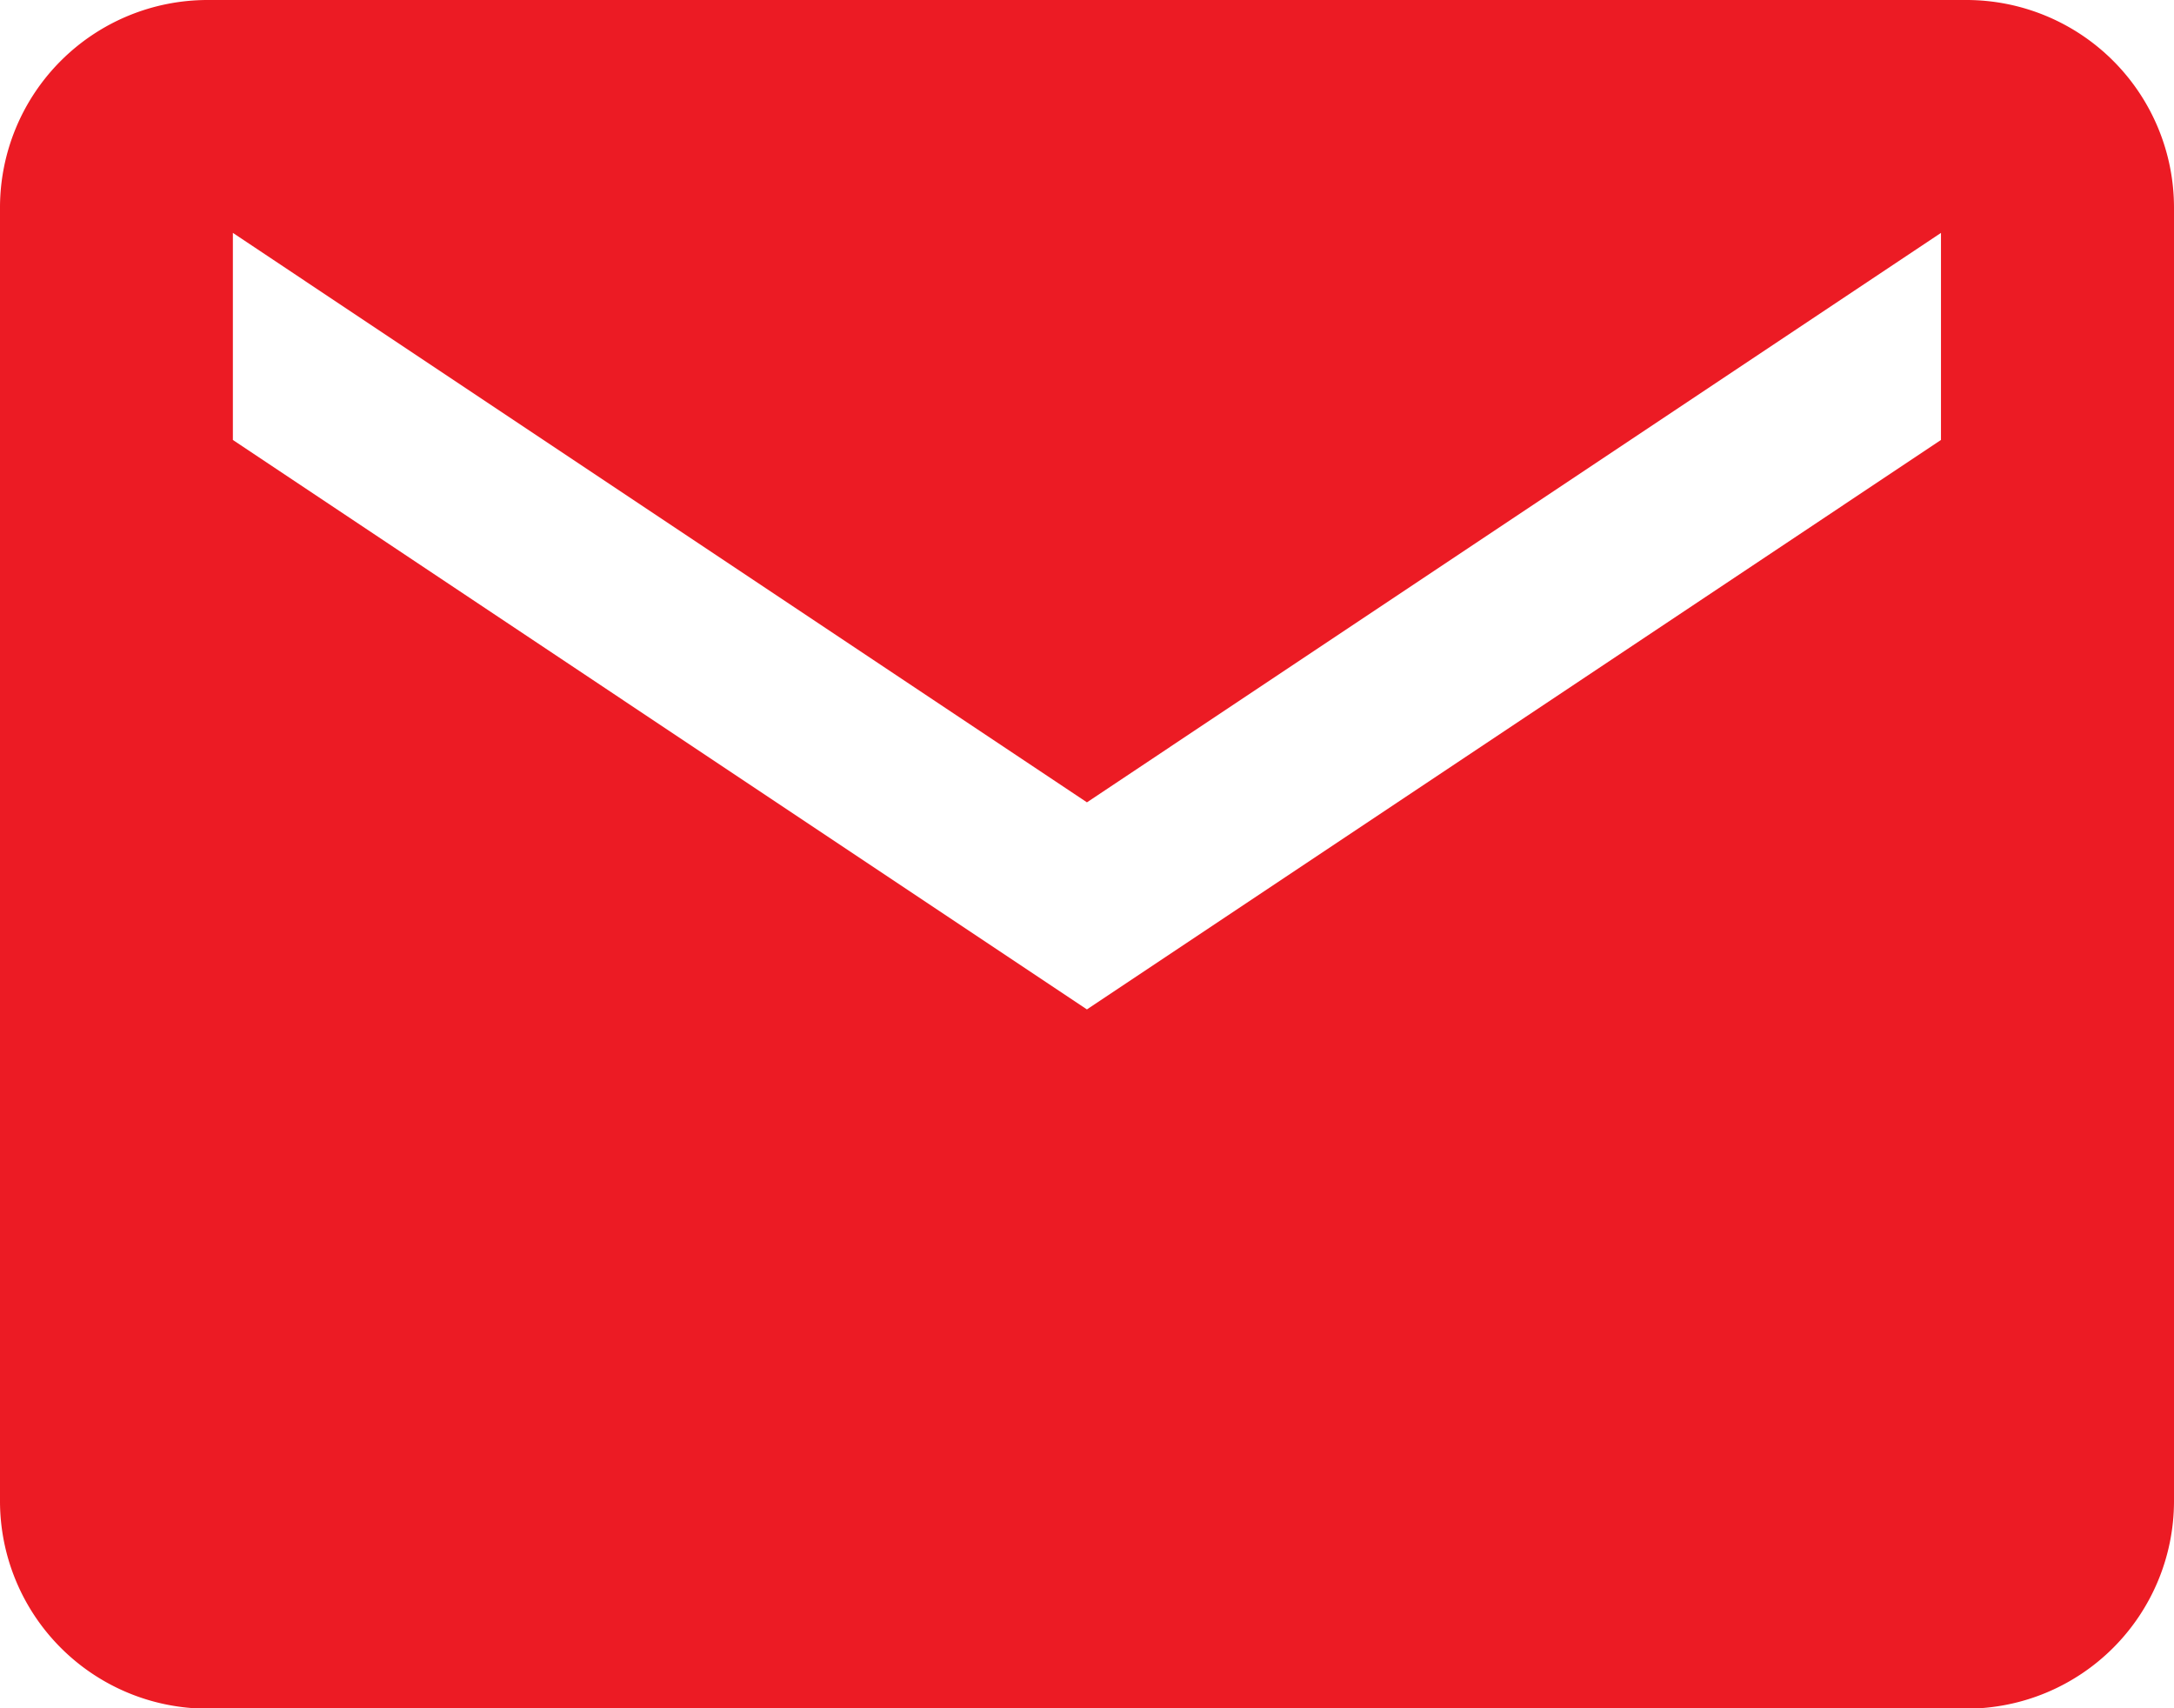
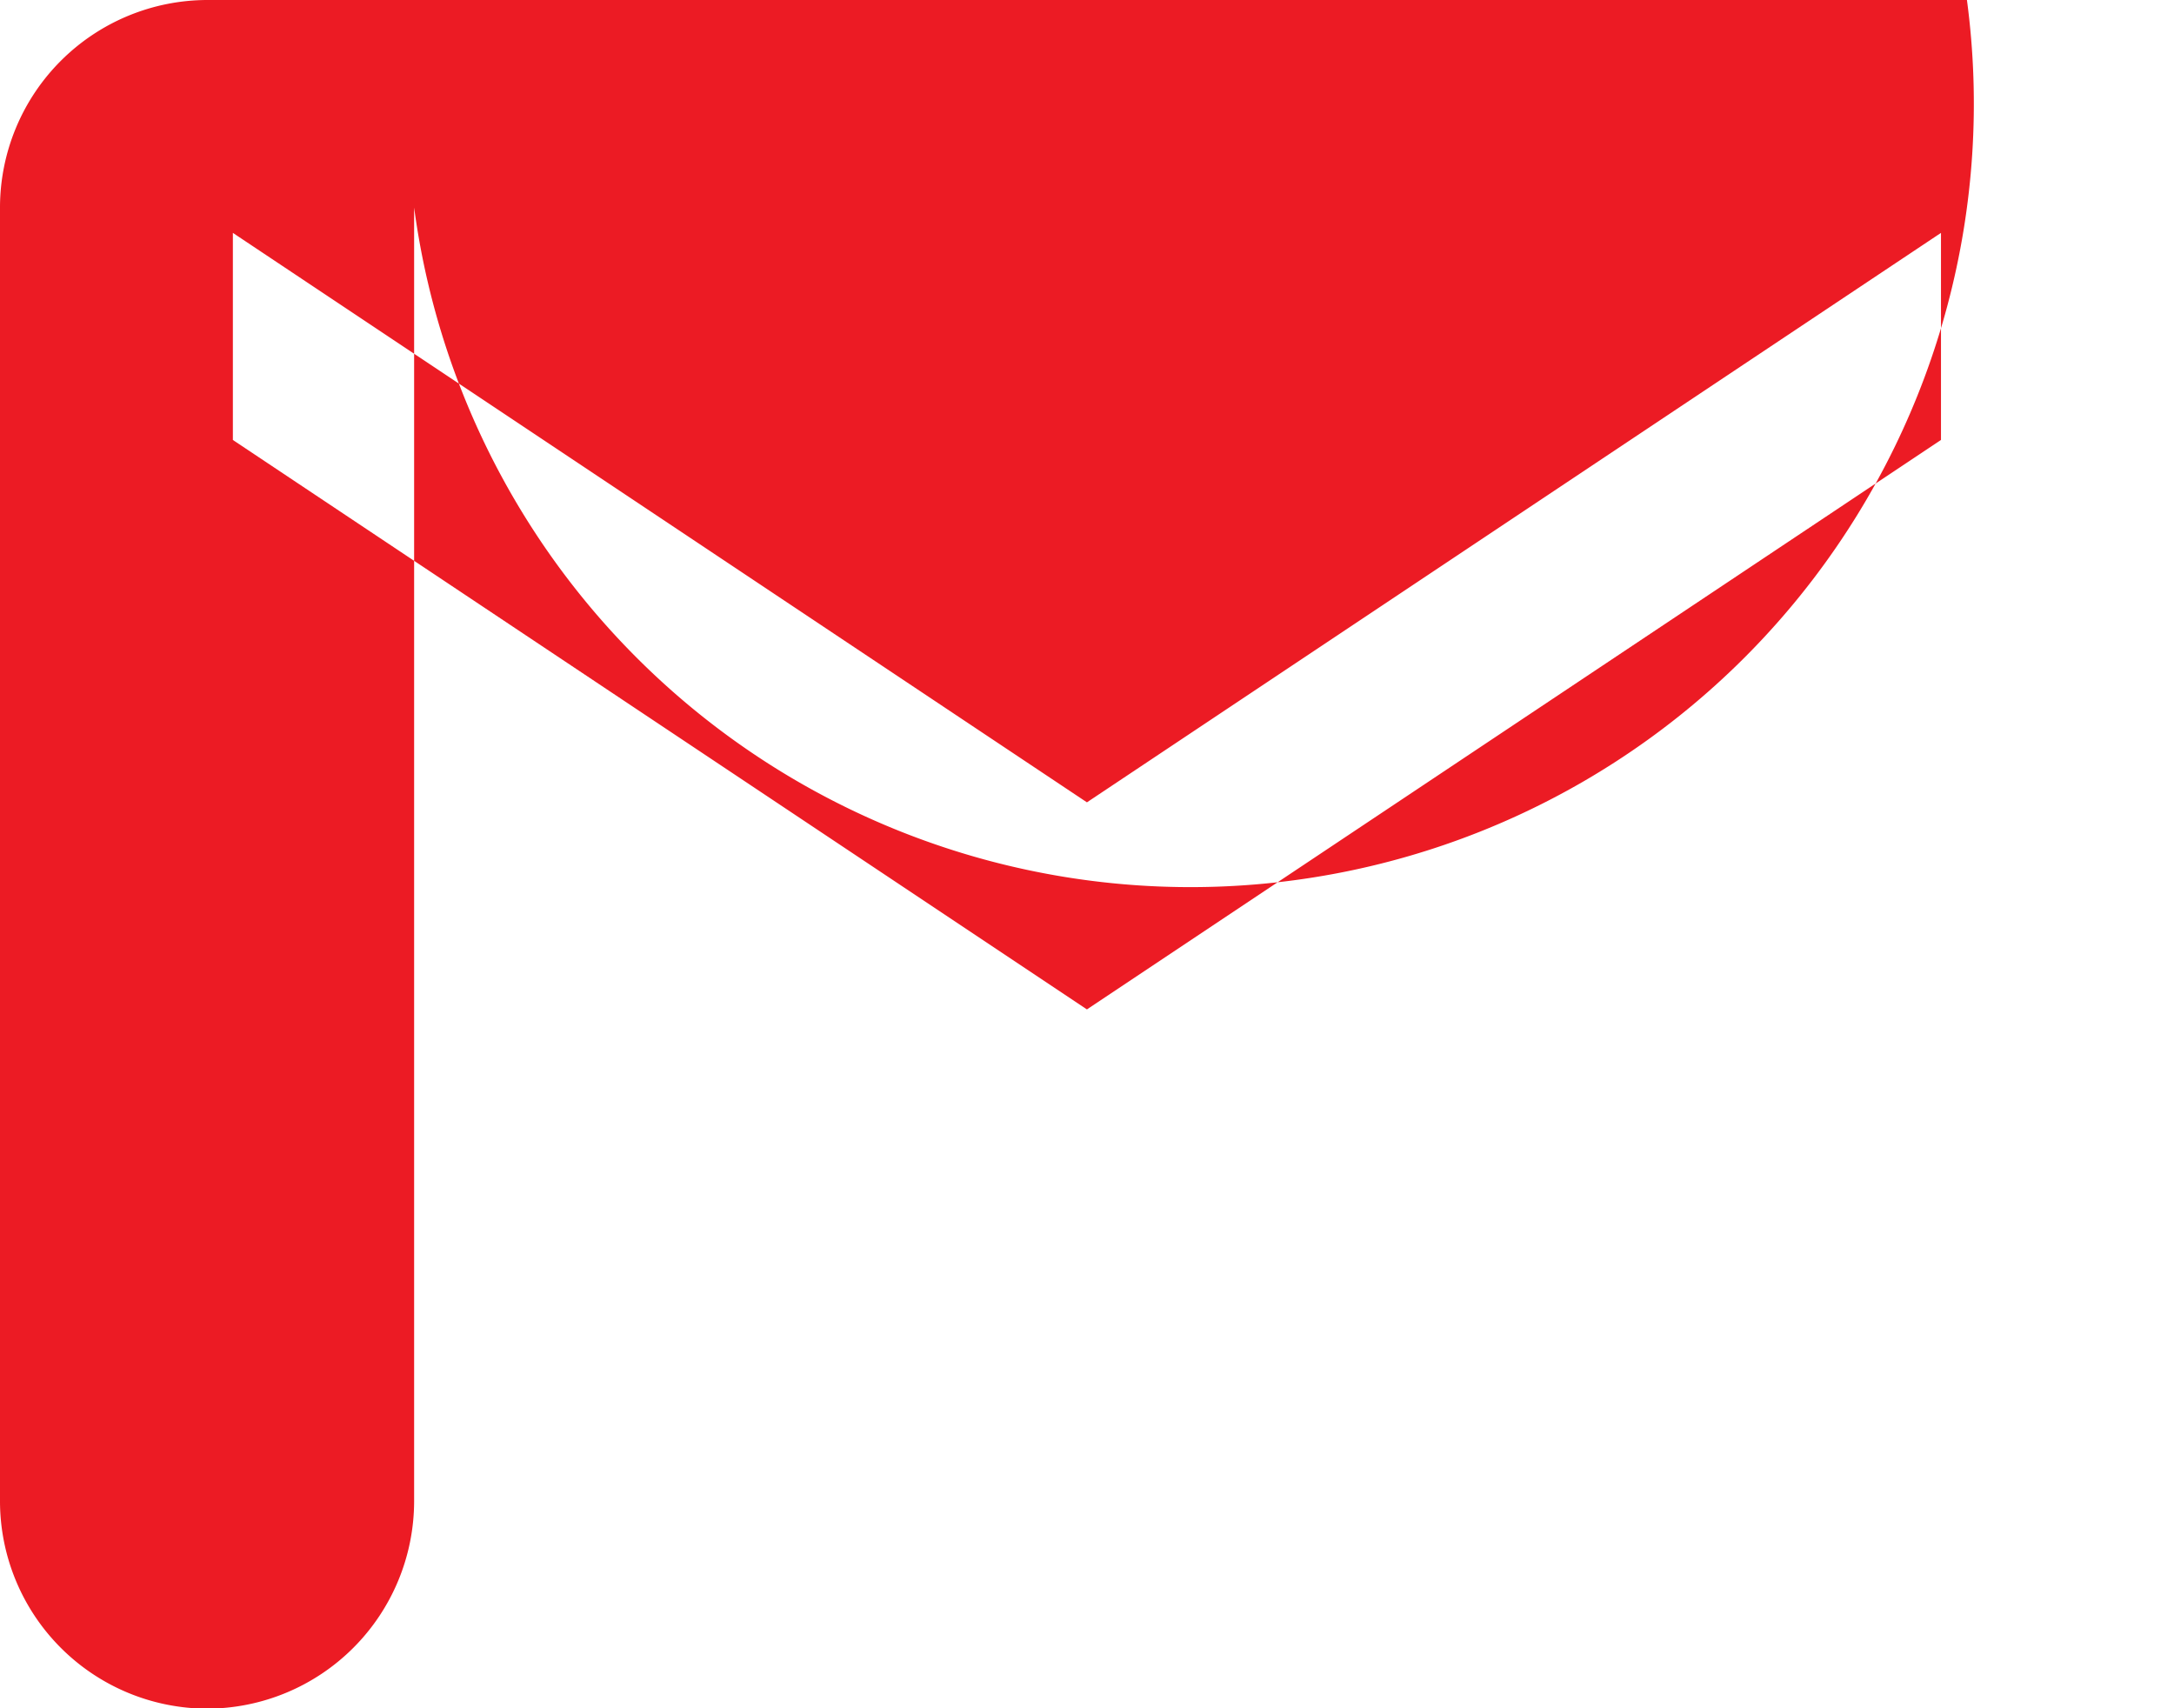
<svg xmlns="http://www.w3.org/2000/svg" width="14.405" height="11.318" viewBox="0 0 14.405 11.318">
-   <path id="Icon_ionic-md-mail" data-name="Icon ionic-md-mail" d="M15.283,5.625H3.622A1.376,1.376,0,0,0,2.25,7v8.574a1.376,1.376,0,0,0,1.372,1.372H15.283a1.376,1.376,0,0,0,1.372-1.372V7A1.376,1.376,0,0,0,15.283,5.625ZM15.111,8.54,9.452,12.313,3.793,8.54V7.168l5.659,3.773,5.659-3.773Z" transform="translate(-2.25 -5.625)" fill="#ec1b24" />
+   <path id="Icon_ionic-md-mail" data-name="Icon ionic-md-mail" d="M15.283,5.625H3.622A1.376,1.376,0,0,0,2.25,7v8.574a1.376,1.376,0,0,0,1.372,1.372a1.376,1.376,0,0,0,1.372-1.372V7A1.376,1.376,0,0,0,15.283,5.625ZM15.111,8.54,9.452,12.313,3.793,8.54V7.168l5.659,3.773,5.659-3.773Z" transform="translate(-2.25 -5.625)" fill="#ec1b24" />
</svg>